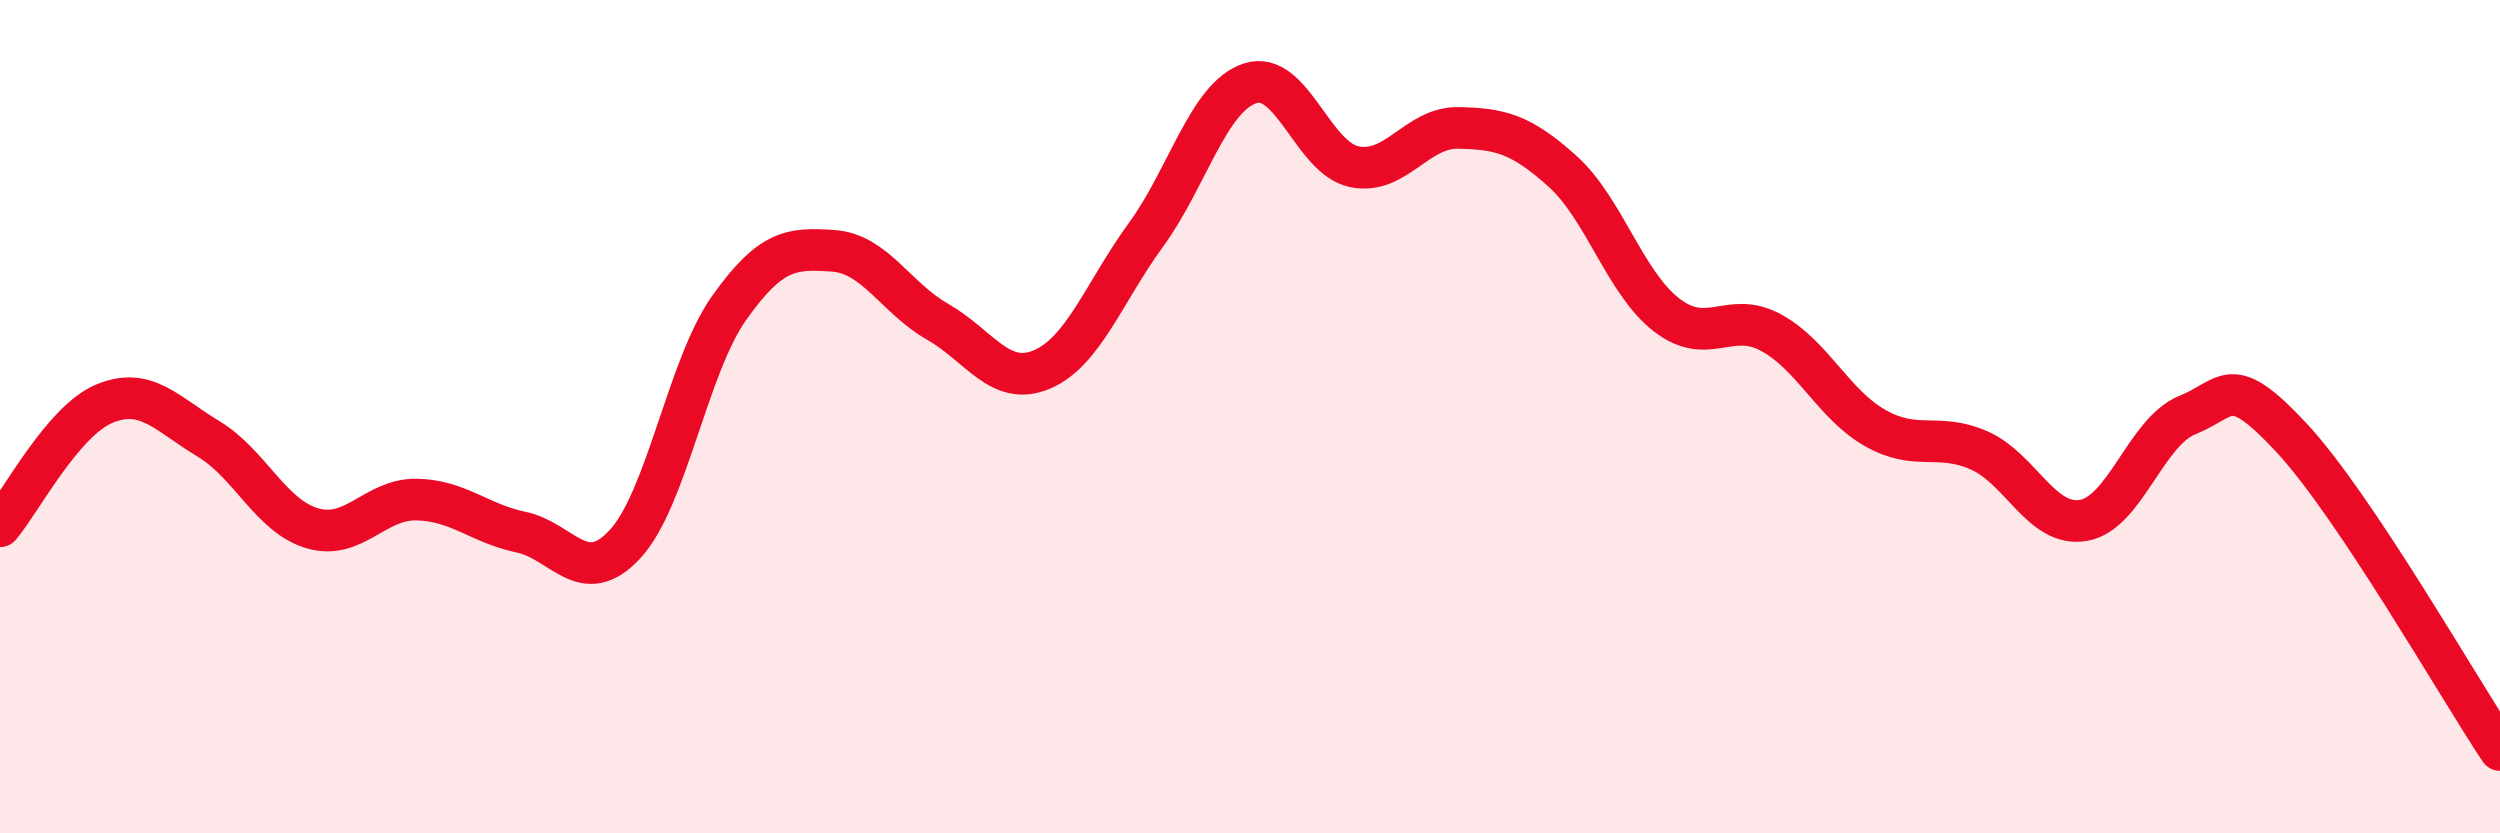
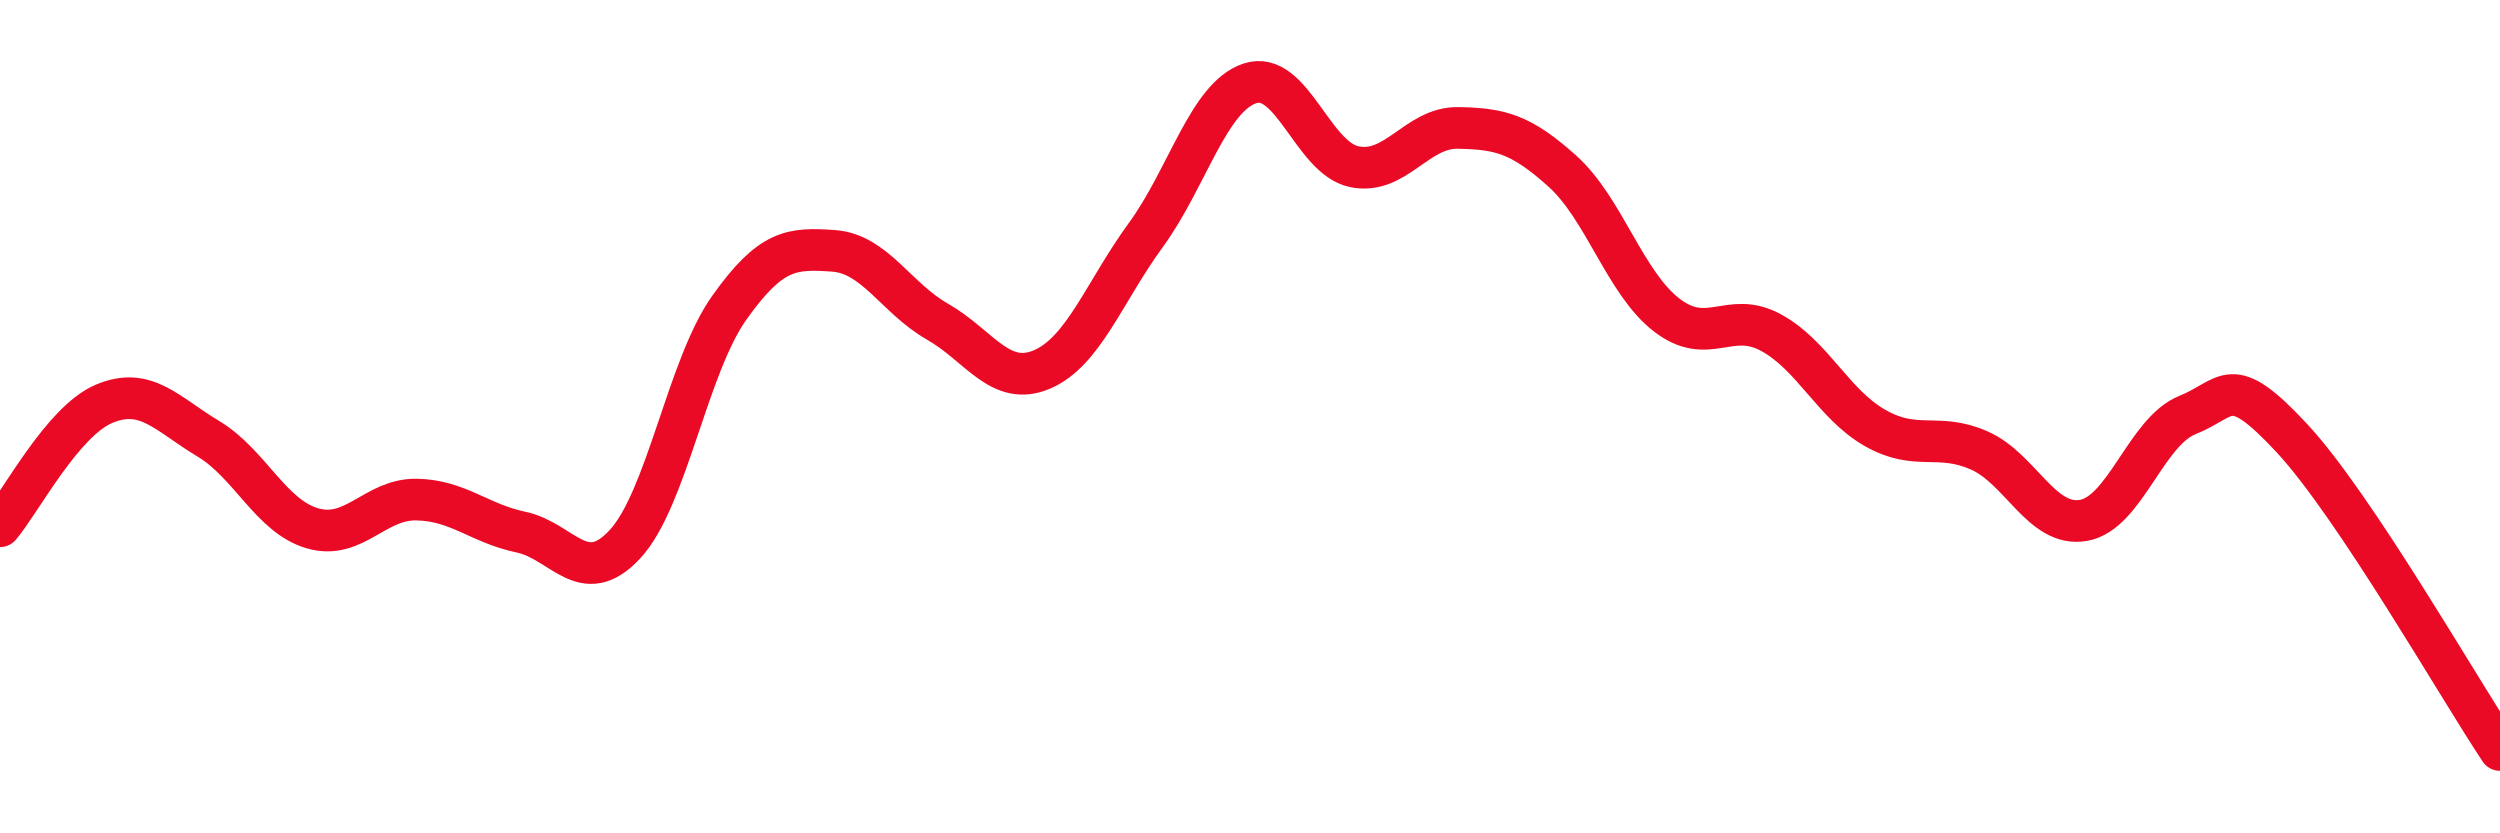
<svg xmlns="http://www.w3.org/2000/svg" width="60" height="20" viewBox="0 0 60 20">
-   <path d="M 0,12.63 C 0.5,12.04 1.5,10.11 2.5,9.69 C 3.5,9.27 4,9.93 5,10.53 C 6,11.13 6.5,12.39 7.5,12.68 C 8.5,12.97 9,11.97 10,11.99 C 11,12.01 11.5,12.56 12.5,12.77 C 13.5,12.98 14,14.14 15,13.06 C 16,11.98 16.5,8.8 17.5,7.39 C 18.5,5.98 19,5.95 20,6.02 C 21,6.09 21.5,7.15 22.5,7.72 C 23.5,8.29 24,9.29 25,8.87 C 26,8.45 26.5,7.01 27.5,5.64 C 28.5,4.27 29,2.33 30,2 C 31,1.67 31.5,3.79 32.5,4 C 33.5,4.21 34,3.05 35,3.07 C 36,3.09 36.5,3.21 37.5,4.11 C 38.5,5.01 39,6.79 40,7.56 C 41,8.33 41.5,7.44 42.5,7.98 C 43.5,8.52 44,9.7 45,10.27 C 46,10.84 46.5,10.37 47.5,10.81 C 48.5,11.25 49,12.66 50,12.49 C 51,12.32 51.5,10.36 52.5,9.96 C 53.5,9.56 53.5,8.9 55,10.51 C 56.5,12.12 59,16.5 60,18L60 20L0 20Z" fill="#EB0A25" opacity="0.1" stroke-linecap="round" stroke-linejoin="round" />
  <path d="M 0,12.63 C 0.5,12.04 1.5,10.11 2.5,9.69 C 3.5,9.27 4,9.93 5,10.53 C 6,11.13 6.5,12.39 7.5,12.68 C 8.5,12.97 9,11.97 10,11.99 C 11,12.01 11.5,12.56 12.5,12.77 C 13.5,12.98 14,14.14 15,13.06 C 16,11.98 16.5,8.8 17.5,7.39 C 18.5,5.98 19,5.95 20,6.02 C 21,6.09 21.5,7.15 22.5,7.72 C 23.5,8.29 24,9.29 25,8.87 C 26,8.45 26.5,7.01 27.5,5.64 C 28.5,4.27 29,2.33 30,2 C 31,1.67 31.5,3.79 32.5,4 C 33.5,4.21 34,3.05 35,3.07 C 36,3.09 36.5,3.21 37.5,4.11 C 38.5,5.01 39,6.79 40,7.56 C 41,8.33 41.5,7.44 42.5,7.98 C 43.5,8.52 44,9.7 45,10.27 C 46,10.84 46.5,10.37 47.5,10.81 C 48.5,11.25 49,12.66 50,12.49 C 51,12.32 51.5,10.36 52.5,9.96 C 53.5,9.56 53.5,8.9 55,10.51 C 56.5,12.12 59,16.5 60,18" stroke="#EB0A25" stroke-width="1" fill="none" stroke-linecap="round" stroke-linejoin="round" />
</svg>